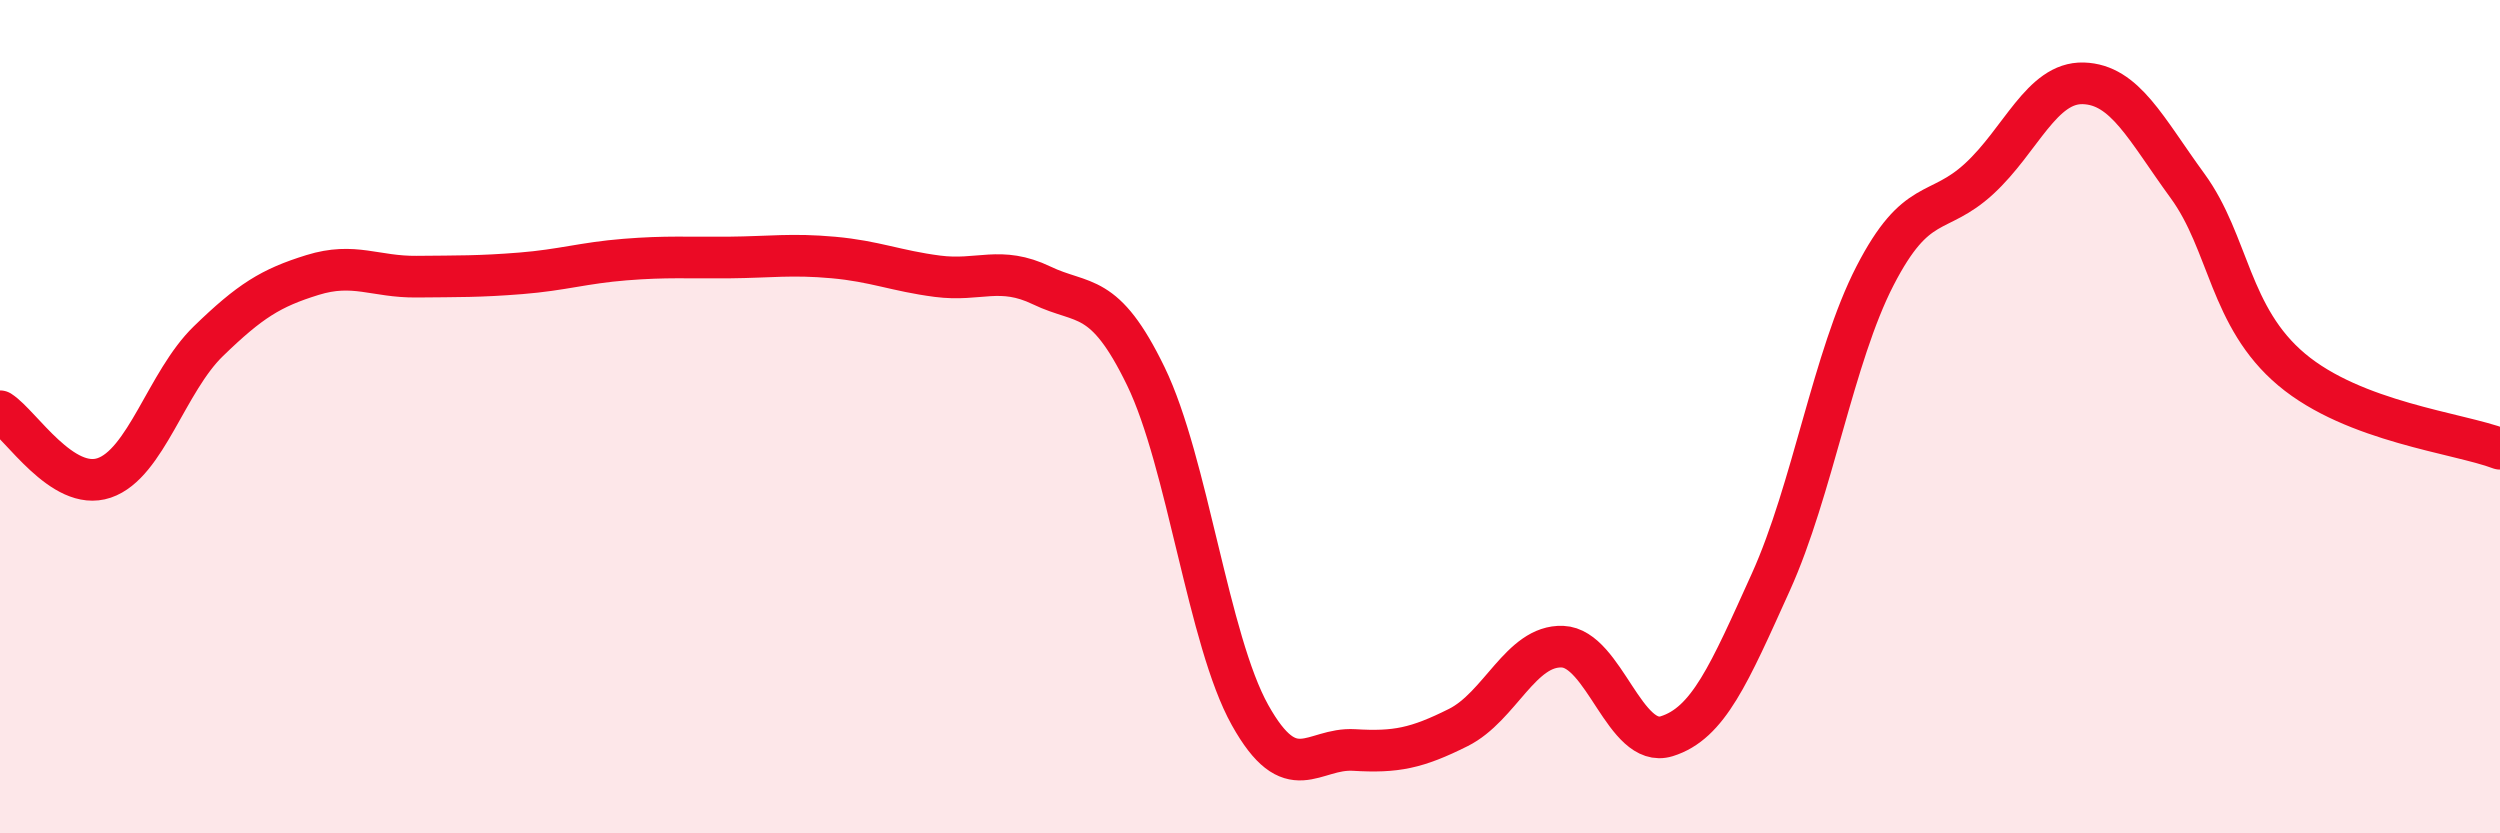
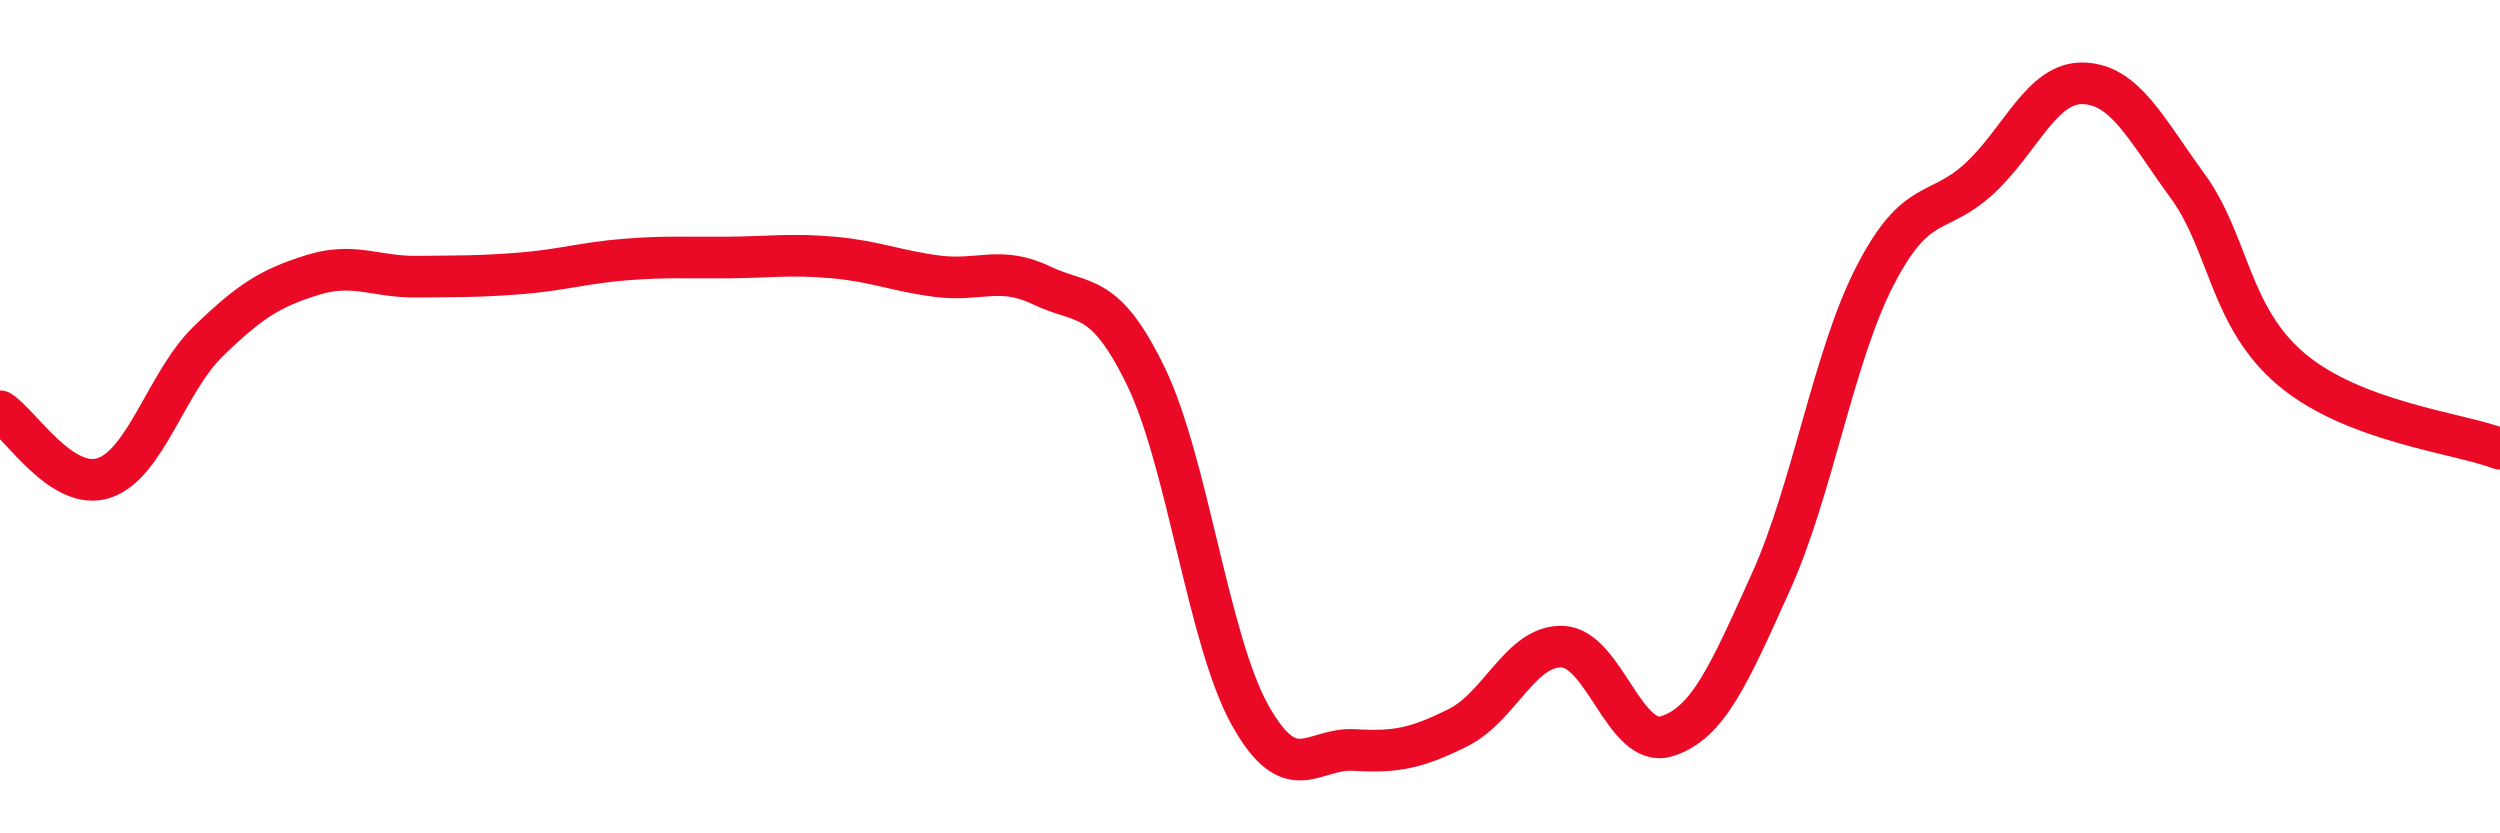
<svg xmlns="http://www.w3.org/2000/svg" width="60" height="20" viewBox="0 0 60 20">
-   <path d="M 0,9.87 C 0.5,10.19 1.5,11.81 2.5,11.47 C 3.5,11.13 4,9.16 5,8.19 C 6,7.22 6.5,6.91 7.5,6.6 C 8.5,6.29 9,6.65 10,6.64 C 11,6.63 11.5,6.64 12.5,6.56 C 13.5,6.48 14,6.31 15,6.23 C 16,6.15 16.5,6.19 17.5,6.18 C 18.5,6.17 19,6.09 20,6.18 C 21,6.27 21.5,6.5 22.5,6.63 C 23.5,6.76 24,6.37 25,6.85 C 26,7.33 26.5,6.97 27.5,9.03 C 28.5,11.09 29,15.37 30,17.16 C 31,18.95 31.5,17.94 32.5,18 C 33.5,18.06 34,17.96 35,17.46 C 36,16.96 36.5,15.48 37.5,15.52 C 38.5,15.56 39,17.98 40,17.67 C 41,17.36 41.5,16.18 42.5,13.97 C 43.5,11.76 44,8.56 45,6.62 C 46,4.68 46.5,5.21 47.5,4.29 C 48.5,3.37 49,1.97 50,2 C 51,2.03 51.5,3.09 52.5,4.46 C 53.5,5.83 53.5,7.61 55,8.87 C 56.5,10.13 59,10.39 60,10.77L60 20L0 20Z" fill="#EB0A25" opacity="0.1" stroke-linecap="round" stroke-linejoin="round" />
  <path d="M 0,9.87 C 0.5,10.19 1.5,11.81 2.5,11.47 C 3.5,11.13 4,9.16 5,8.19 C 6,7.22 6.5,6.91 7.5,6.6 C 8.5,6.29 9,6.65 10,6.64 C 11,6.63 11.5,6.64 12.5,6.56 C 13.5,6.48 14,6.31 15,6.23 C 16,6.15 16.5,6.19 17.5,6.18 C 18.5,6.17 19,6.09 20,6.18 C 21,6.27 21.5,6.5 22.5,6.63 C 23.5,6.76 24,6.37 25,6.85 C 26,7.33 26.5,6.97 27.5,9.03 C 28.5,11.09 29,15.37 30,17.16 C 31,18.95 31.5,17.94 32.5,18 C 33.5,18.06 34,17.96 35,17.46 C 36,16.96 36.5,15.48 37.5,15.52 C 38.5,15.56 39,17.98 40,17.67 C 41,17.36 41.5,16.18 42.5,13.97 C 43.5,11.76 44,8.56 45,6.62 C 46,4.68 46.5,5.21 47.5,4.29 C 48.5,3.37 49,1.97 50,2 C 51,2.03 51.5,3.09 52.5,4.46 C 53.5,5.83 53.5,7.61 55,8.87 C 56.5,10.13 59,10.39 60,10.77" stroke="#EB0A25" stroke-width="1" fill="none" stroke-linecap="round" stroke-linejoin="round" />
</svg>